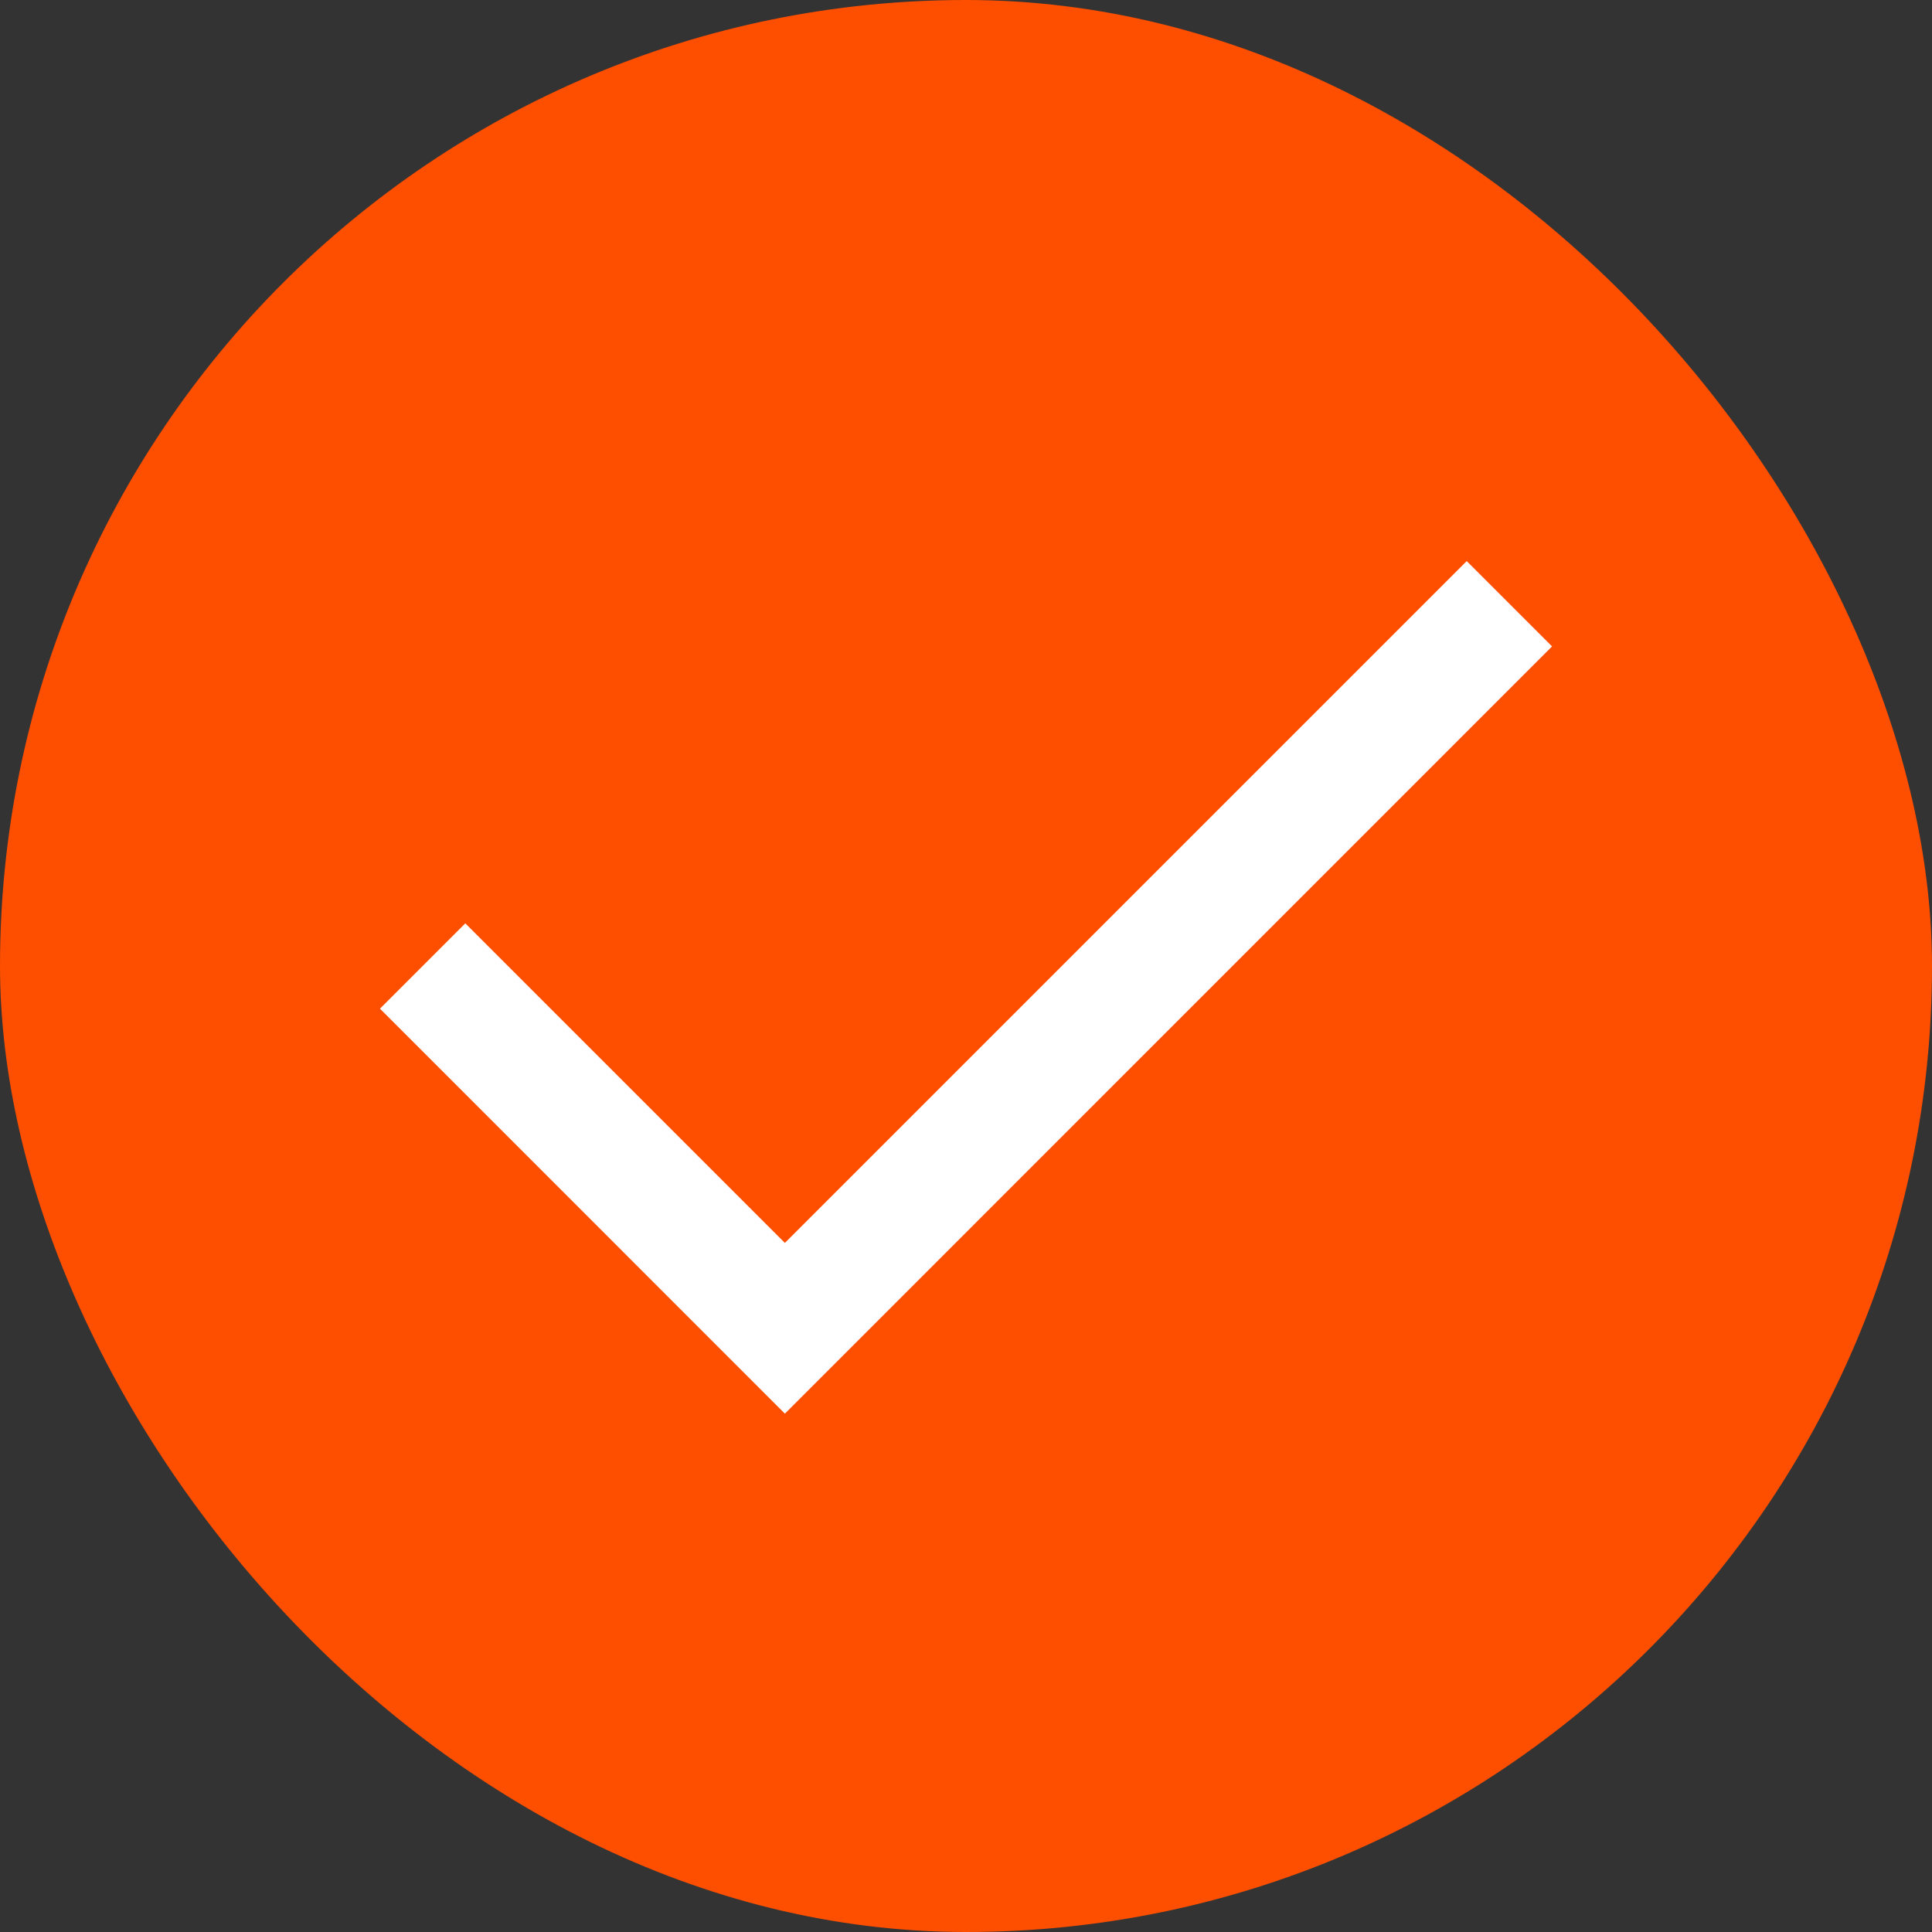
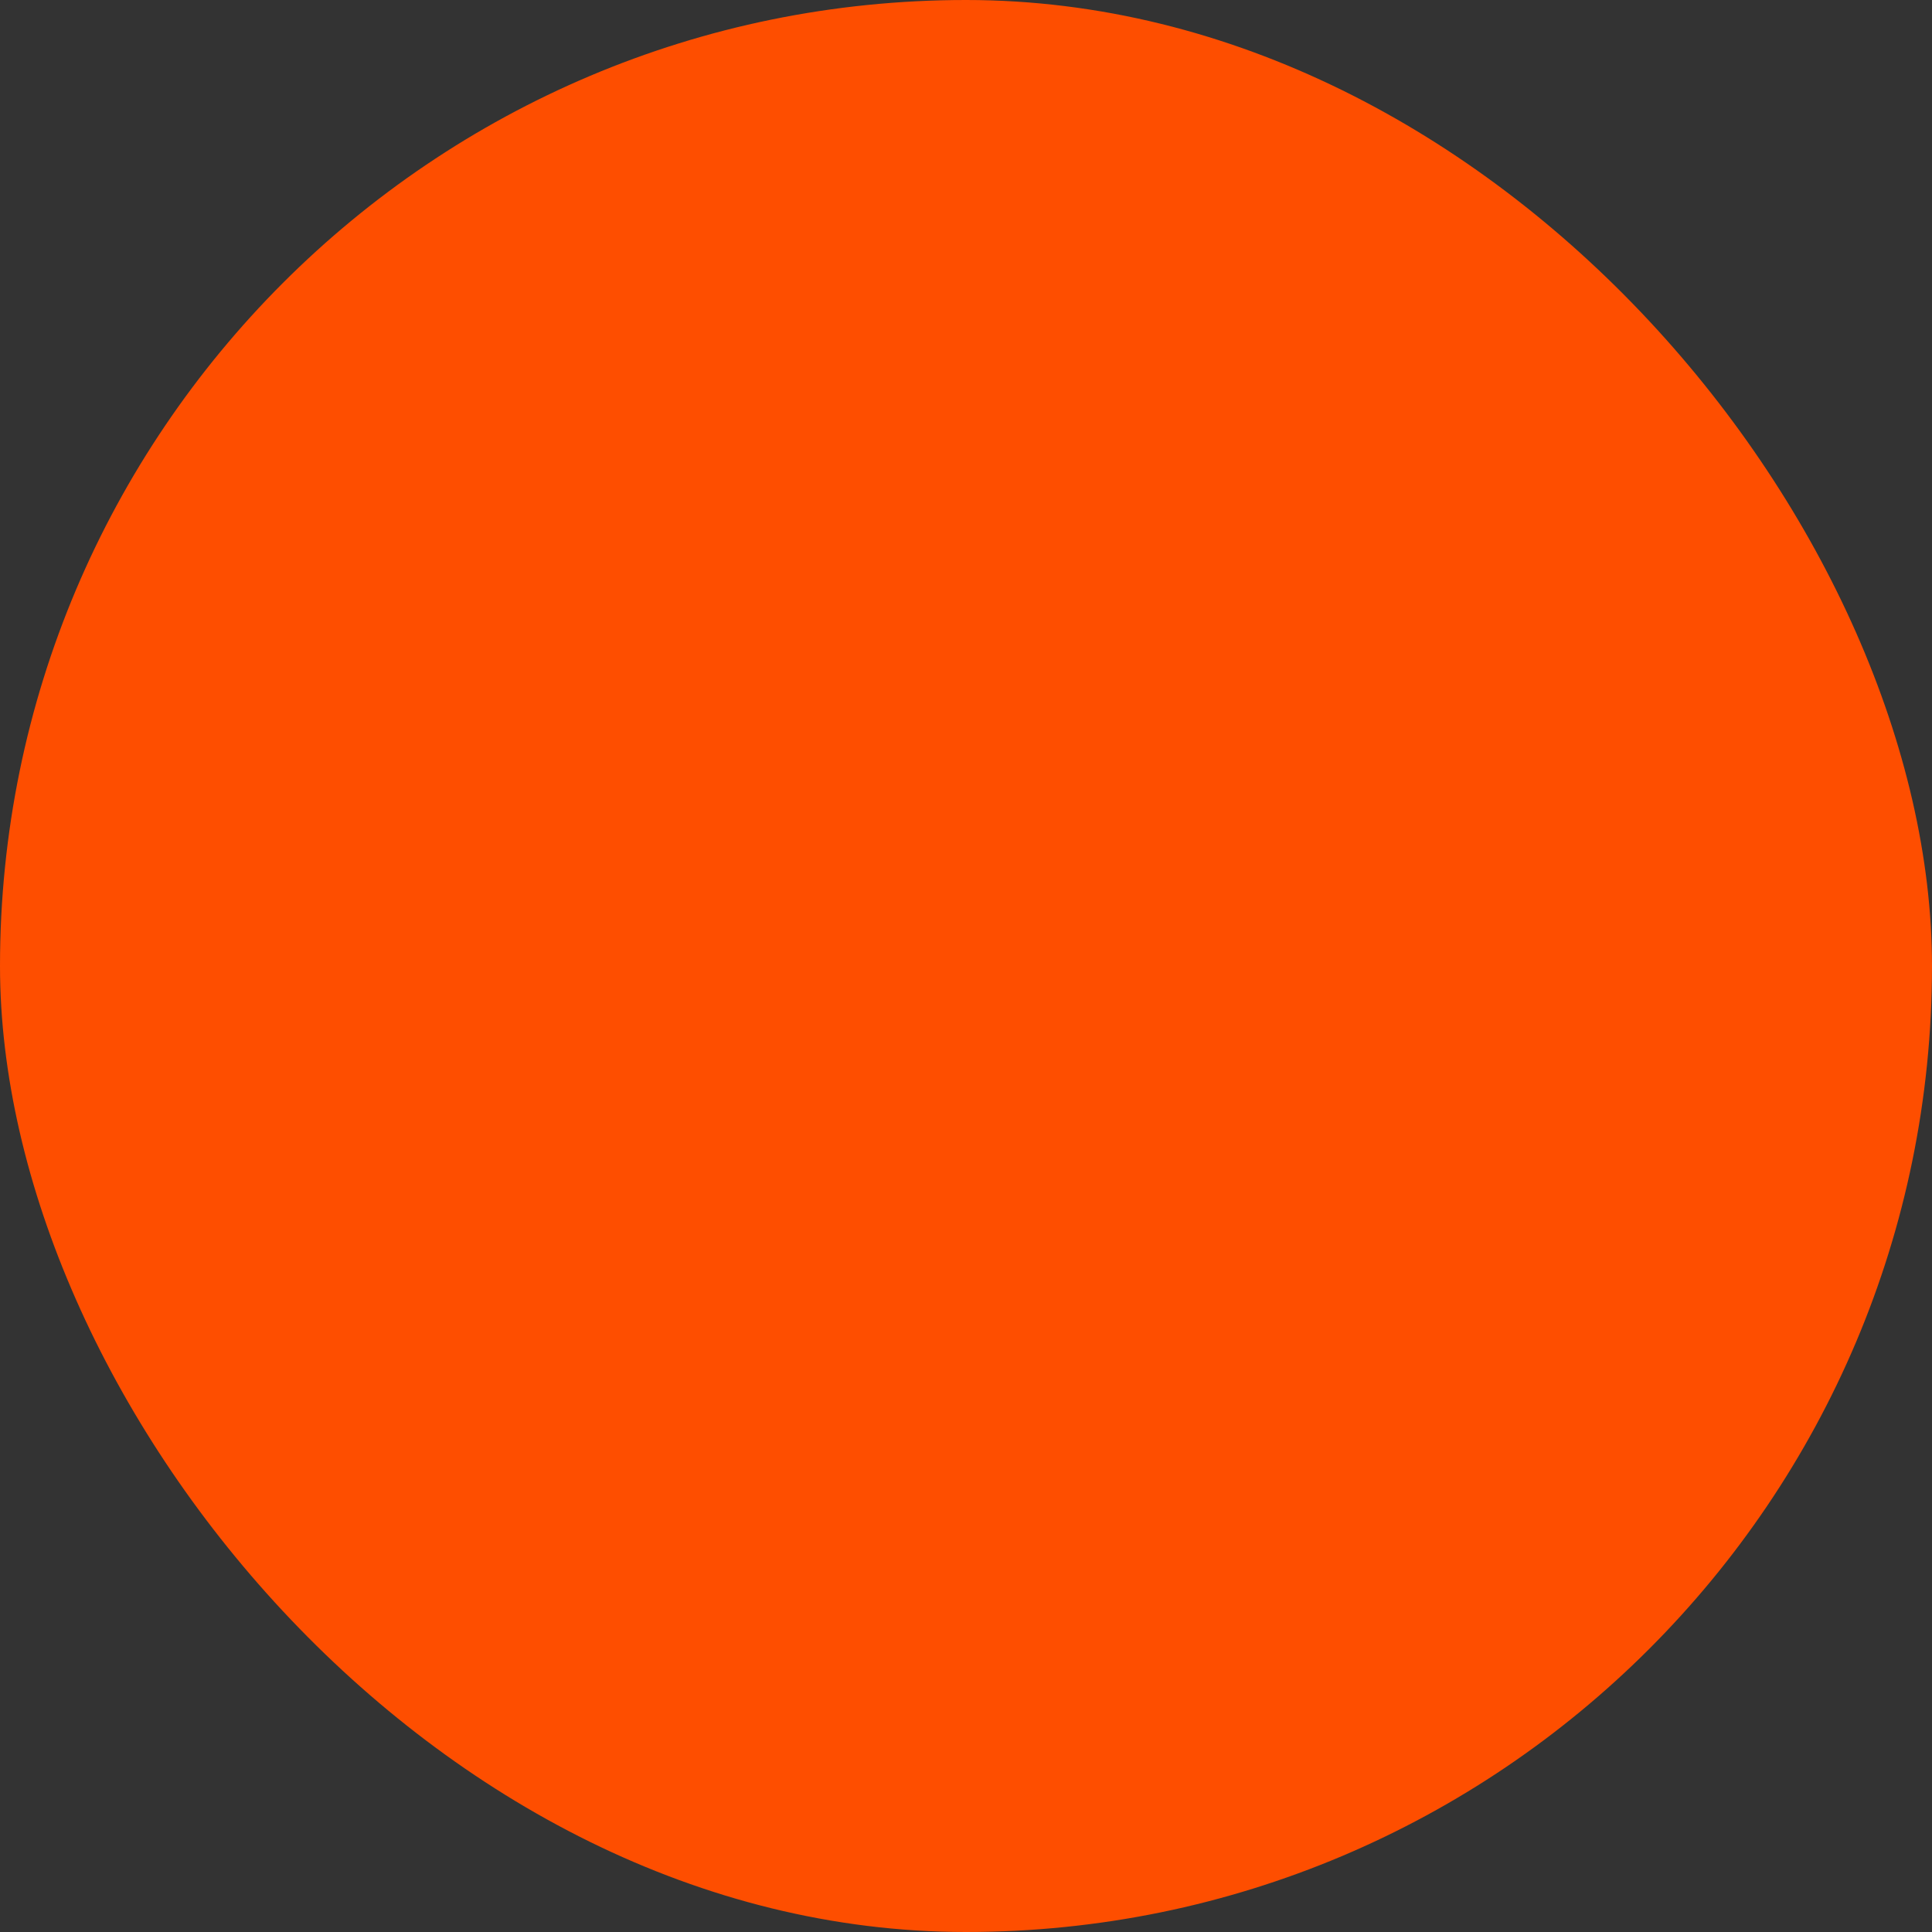
<svg xmlns="http://www.w3.org/2000/svg" width="24" height="24" viewBox="0 0 24 24" fill="none">
  <rect x="0" y="0" width="24" height="24" fill="#333333" stroke="none" />
  <rect width="24" height="24" rx="12" fill="#FE4E00" />
-   <path d="M9.75 17.561L4.72 12.53L5.78 11.47L9.75 15.44L18.22 6.97L19.28 8.03L9.75 17.561Z" fill="white" />
</svg>